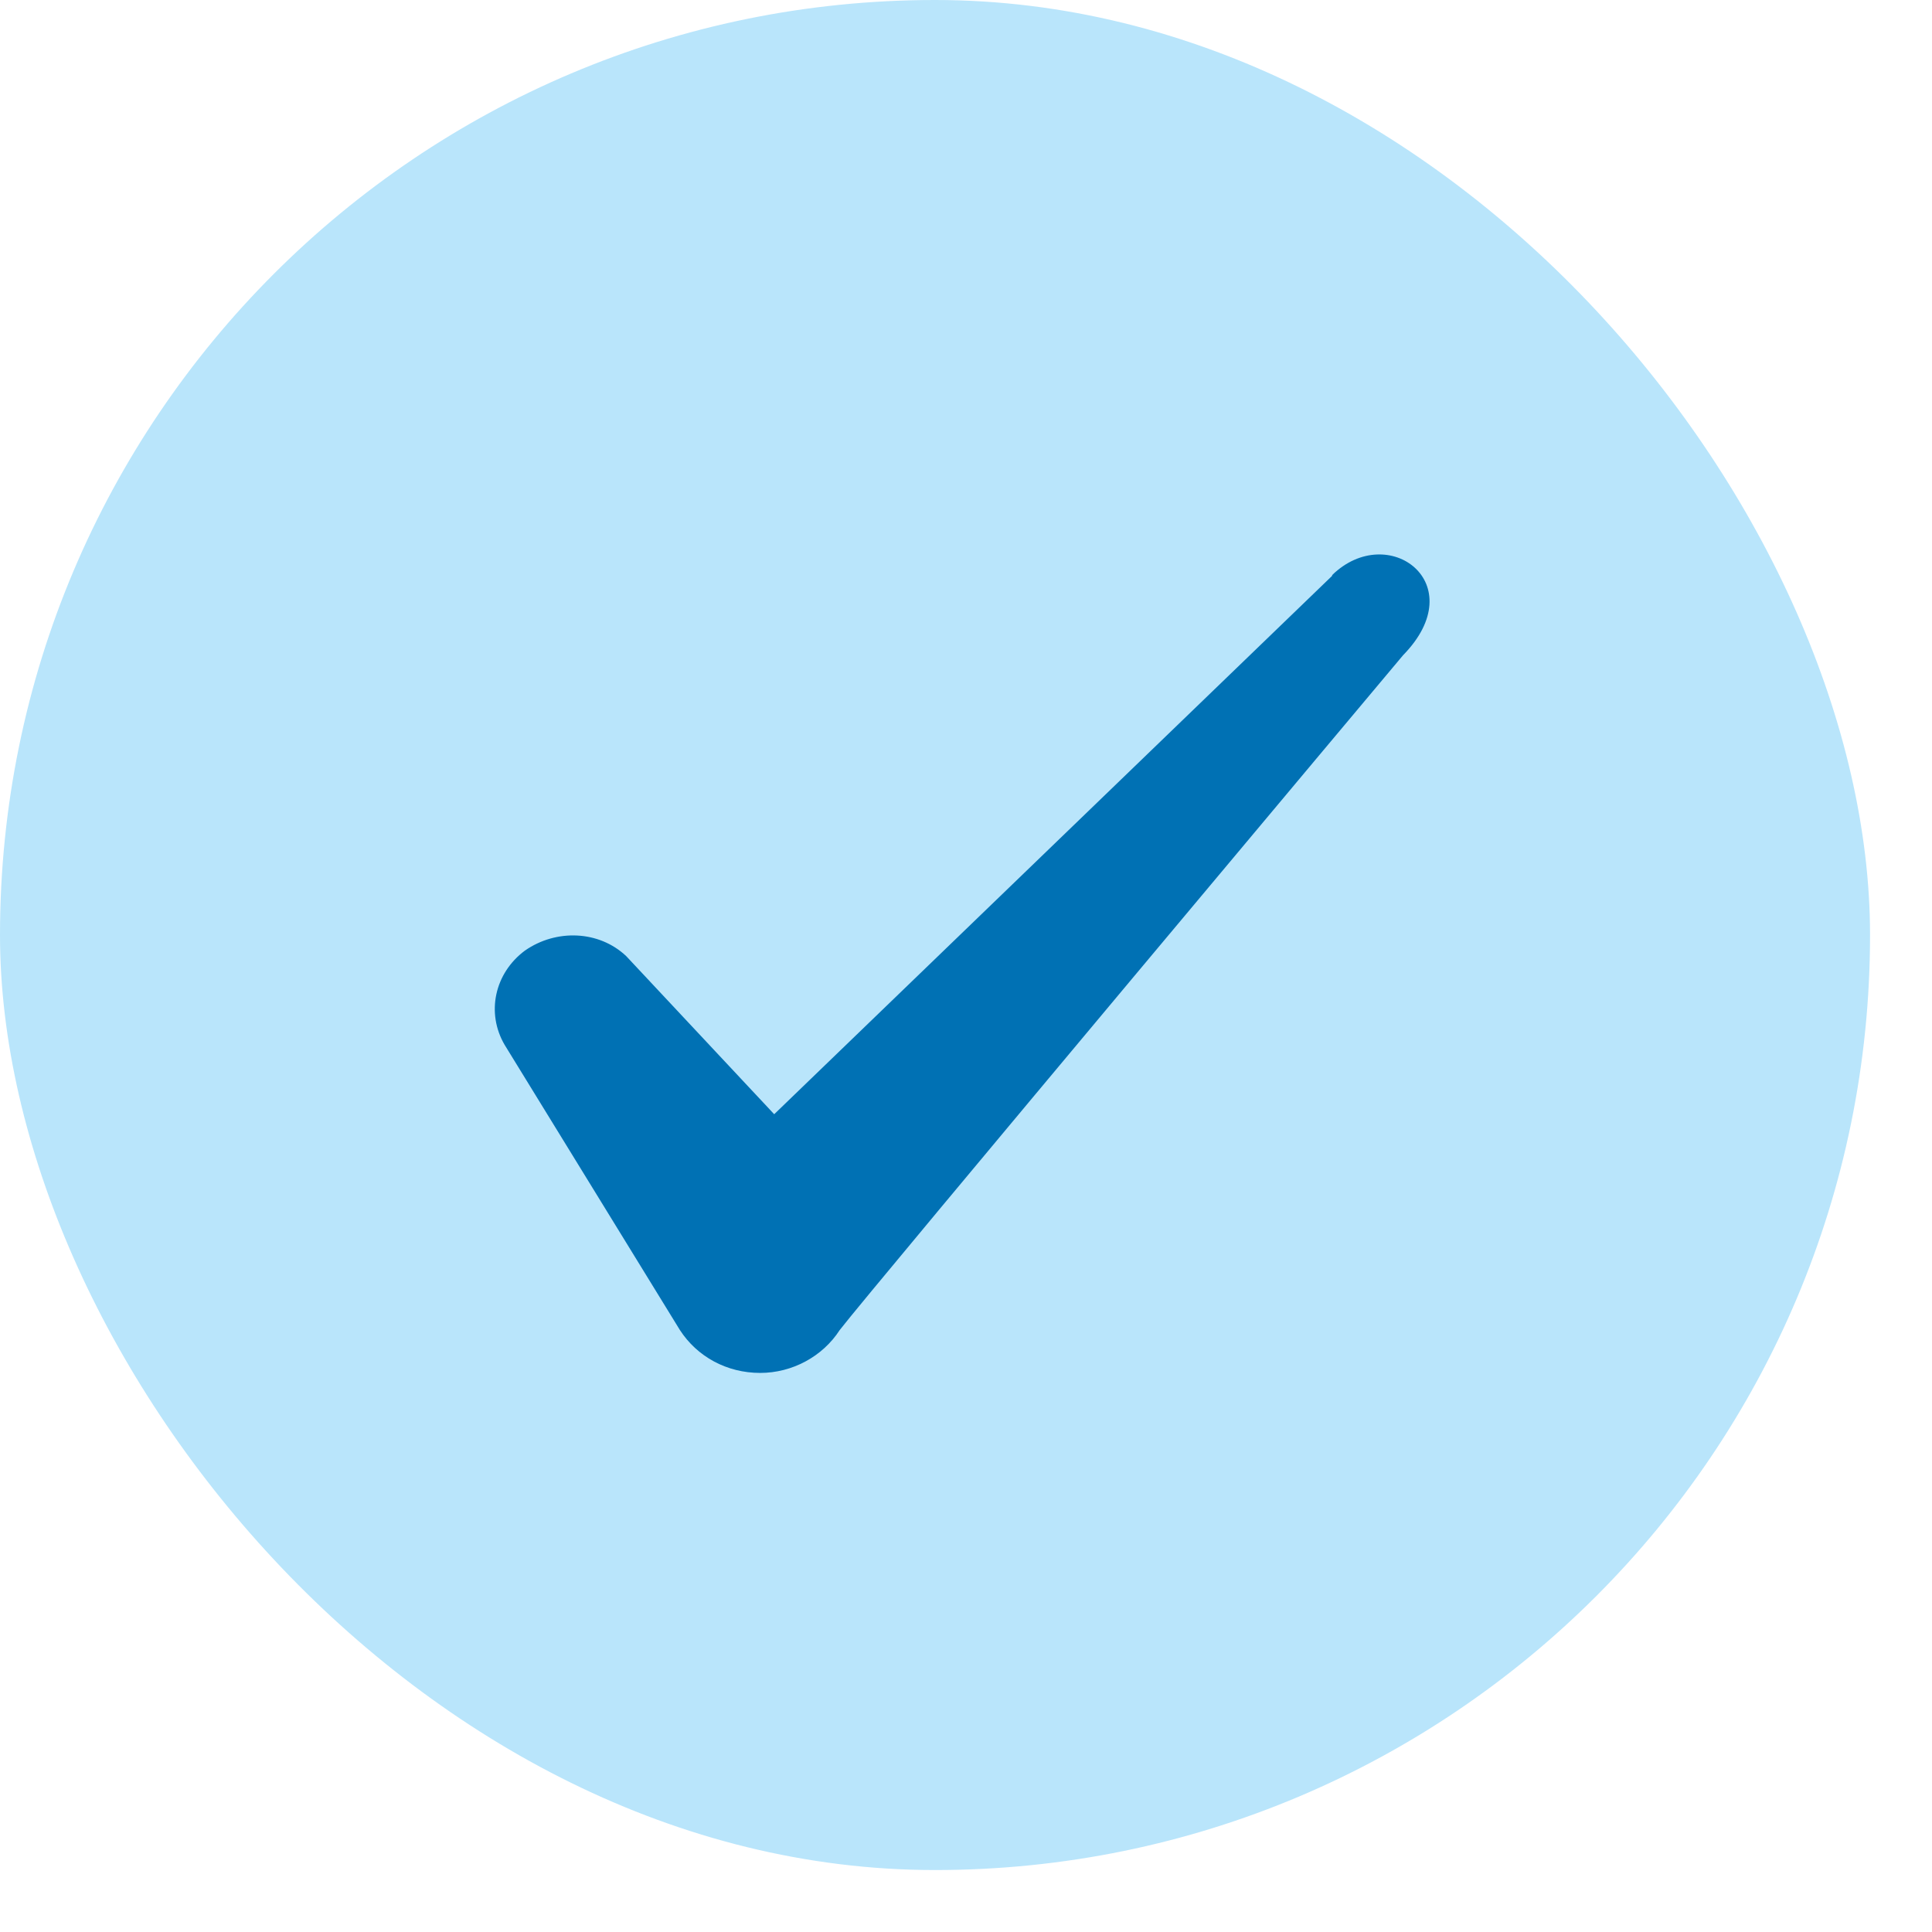
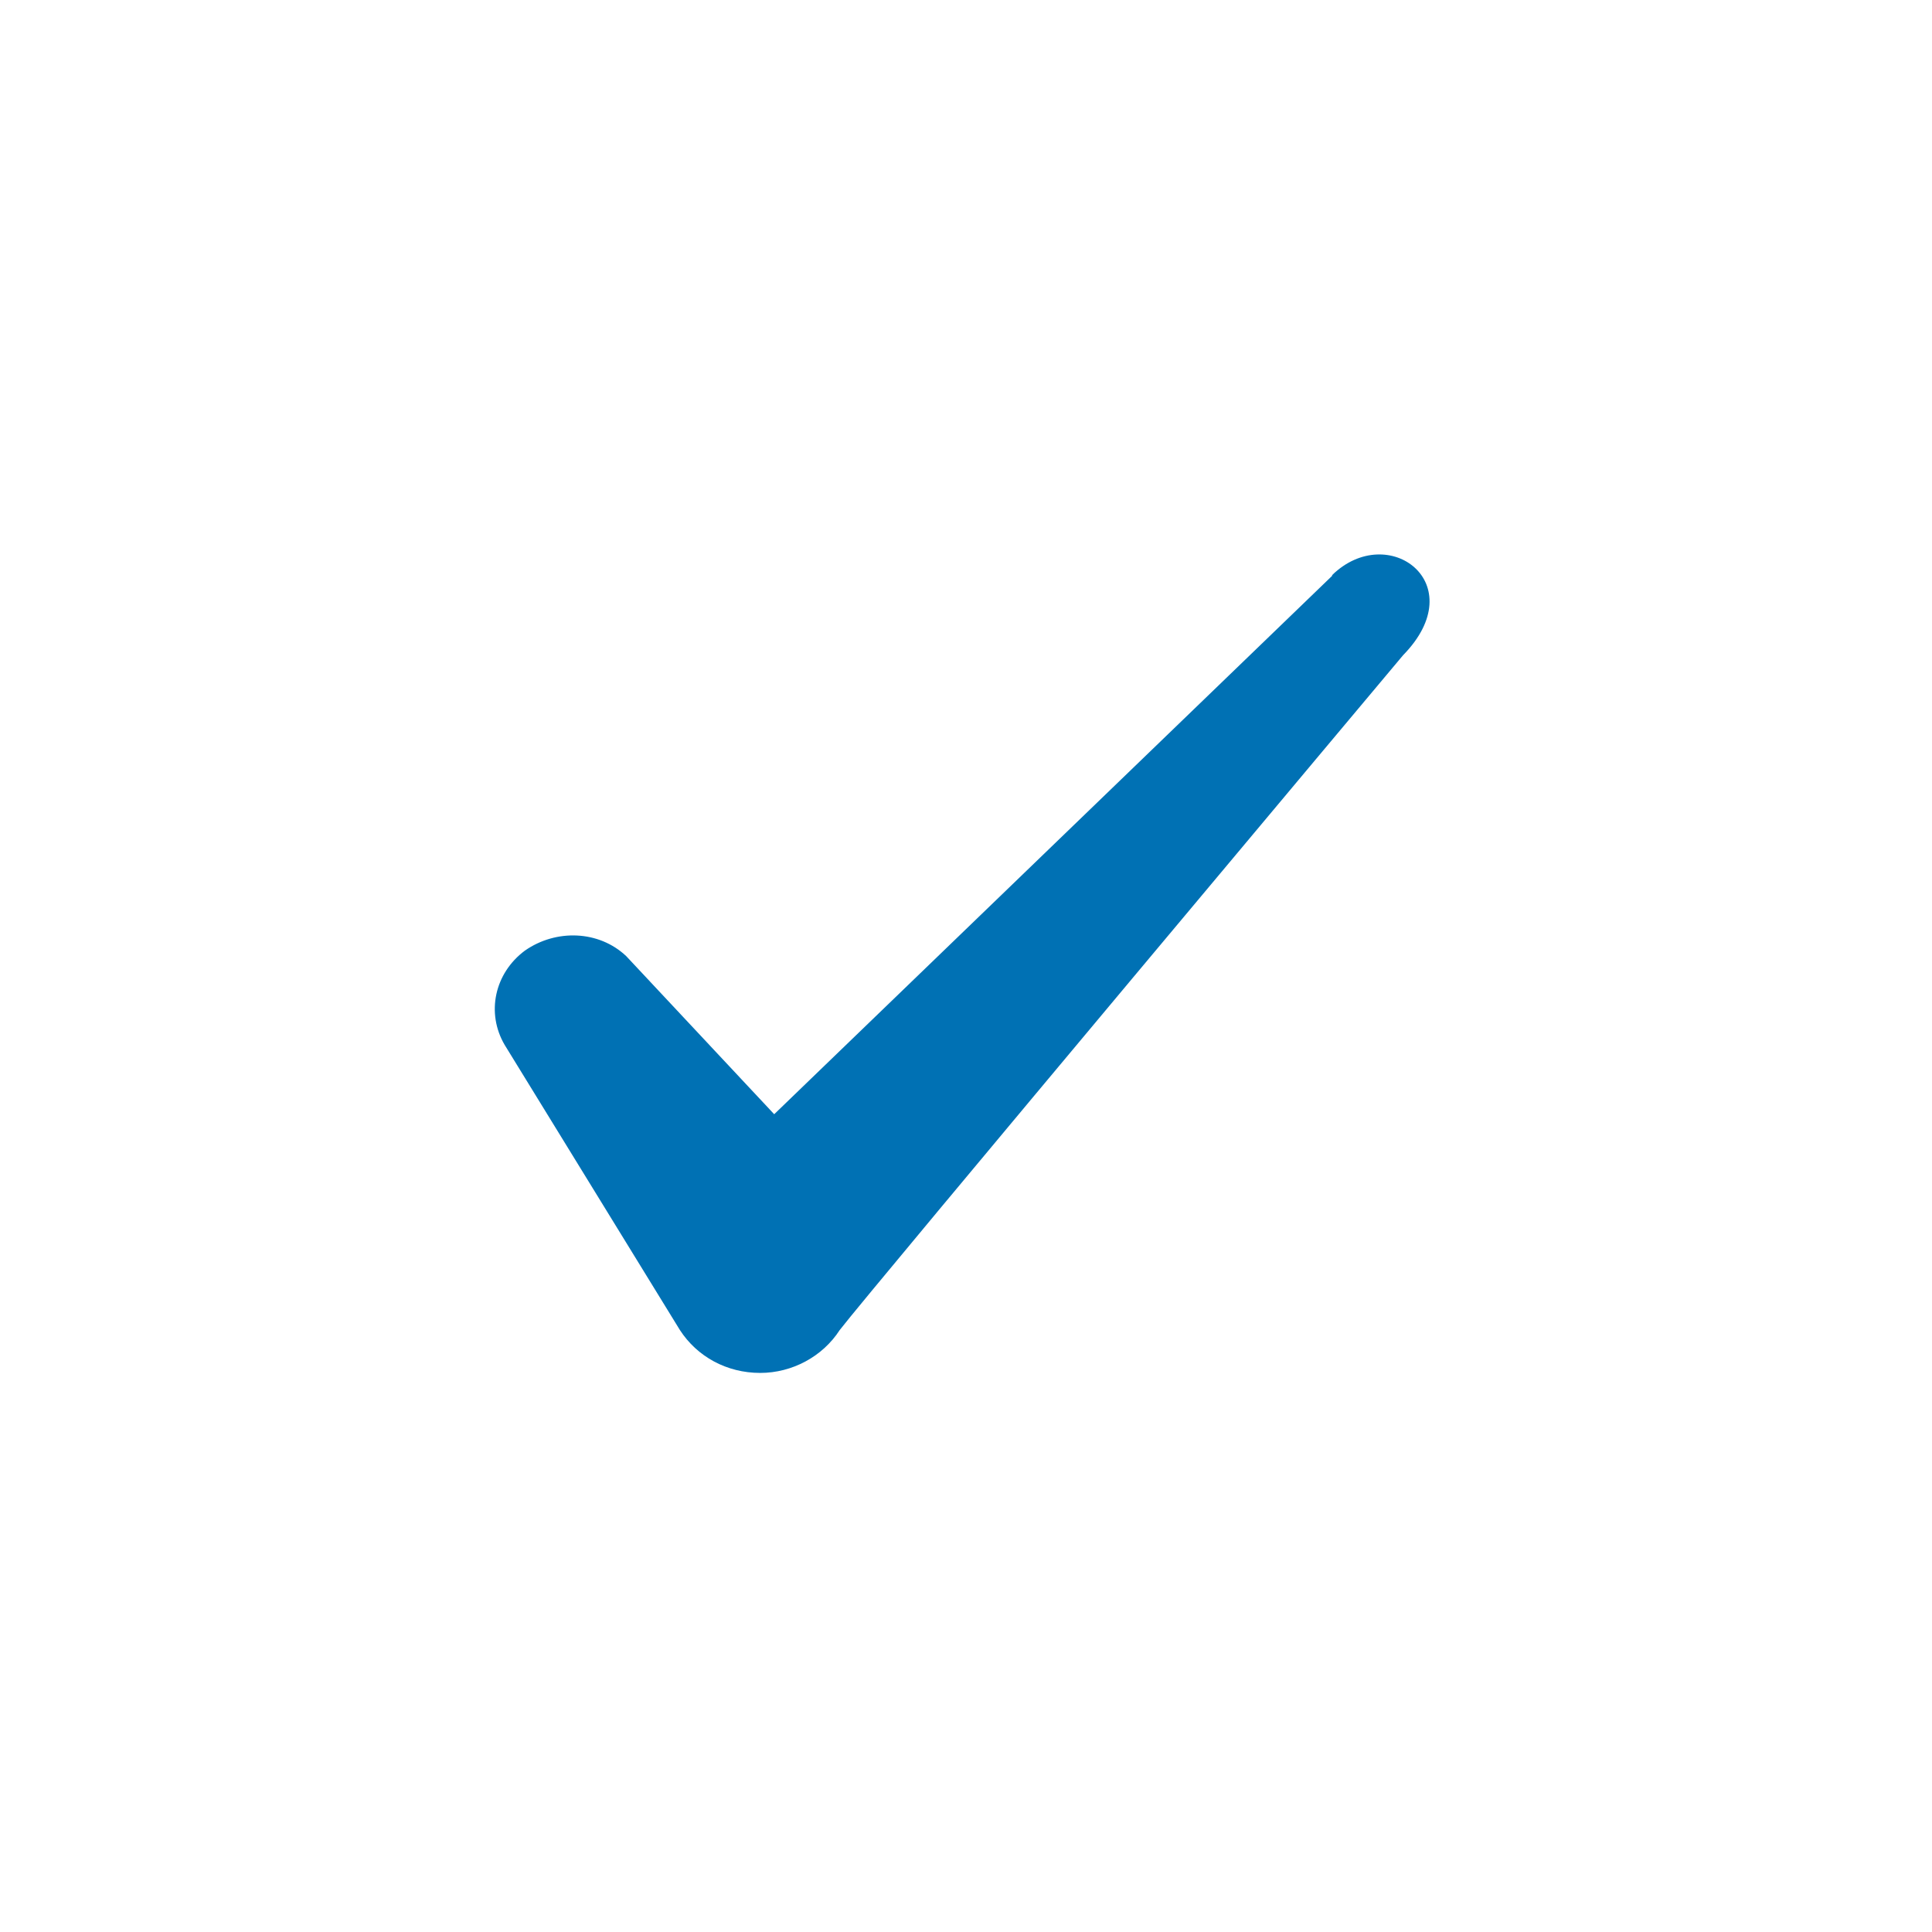
<svg xmlns="http://www.w3.org/2000/svg" width="29" height="29" viewBox="0 0 29 29" fill="none">
-   <rect width="28.07" height="28.07" rx="14.035" fill="#B9E5FB" />
  <path fill-rule="evenodd" clip-rule="evenodd" d="M19.996 8.643L11.621 16.725L9.399 14.351C8.99 13.965 8.347 13.942 7.879 14.269C7.423 14.608 7.294 15.205 7.575 15.684L10.206 19.965C10.464 20.363 10.908 20.608 11.411 20.608C11.89 20.608 12.347 20.363 12.604 19.965C13.025 19.415 21.06 9.836 21.06 9.836C22.113 8.76 20.838 7.813 19.996 8.632V8.643Z" fill="#0071B4" />
</svg>